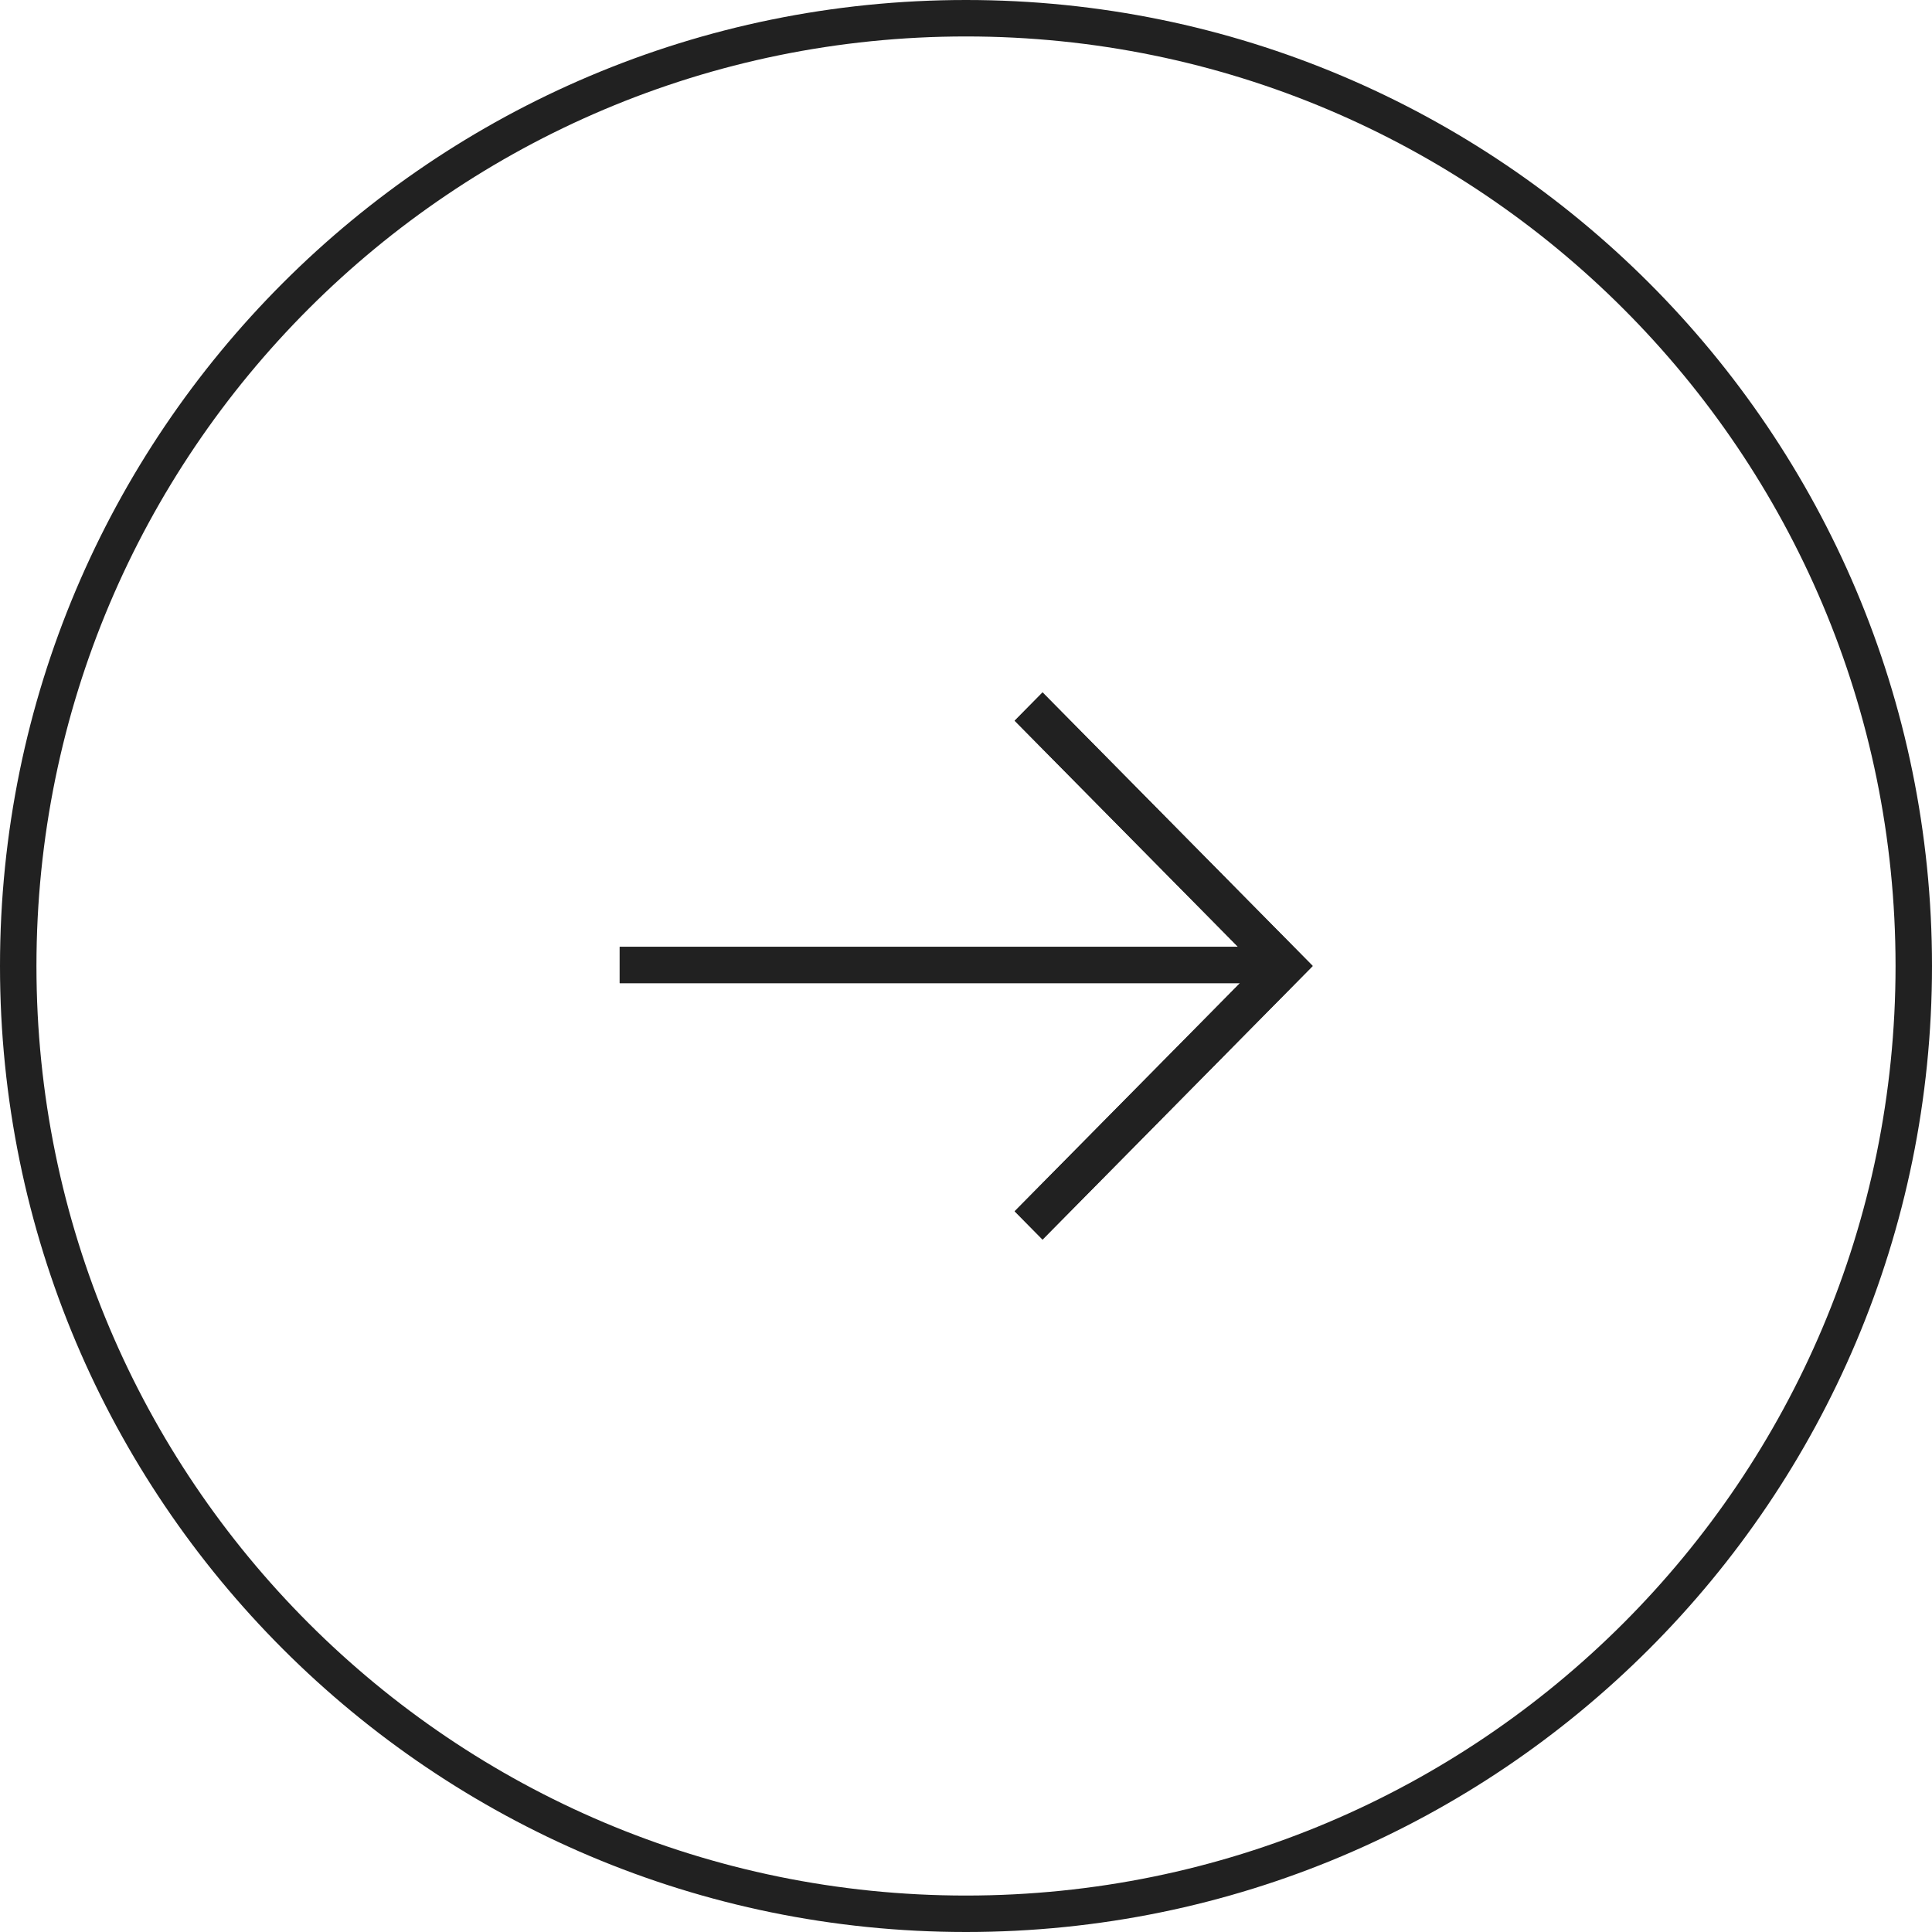
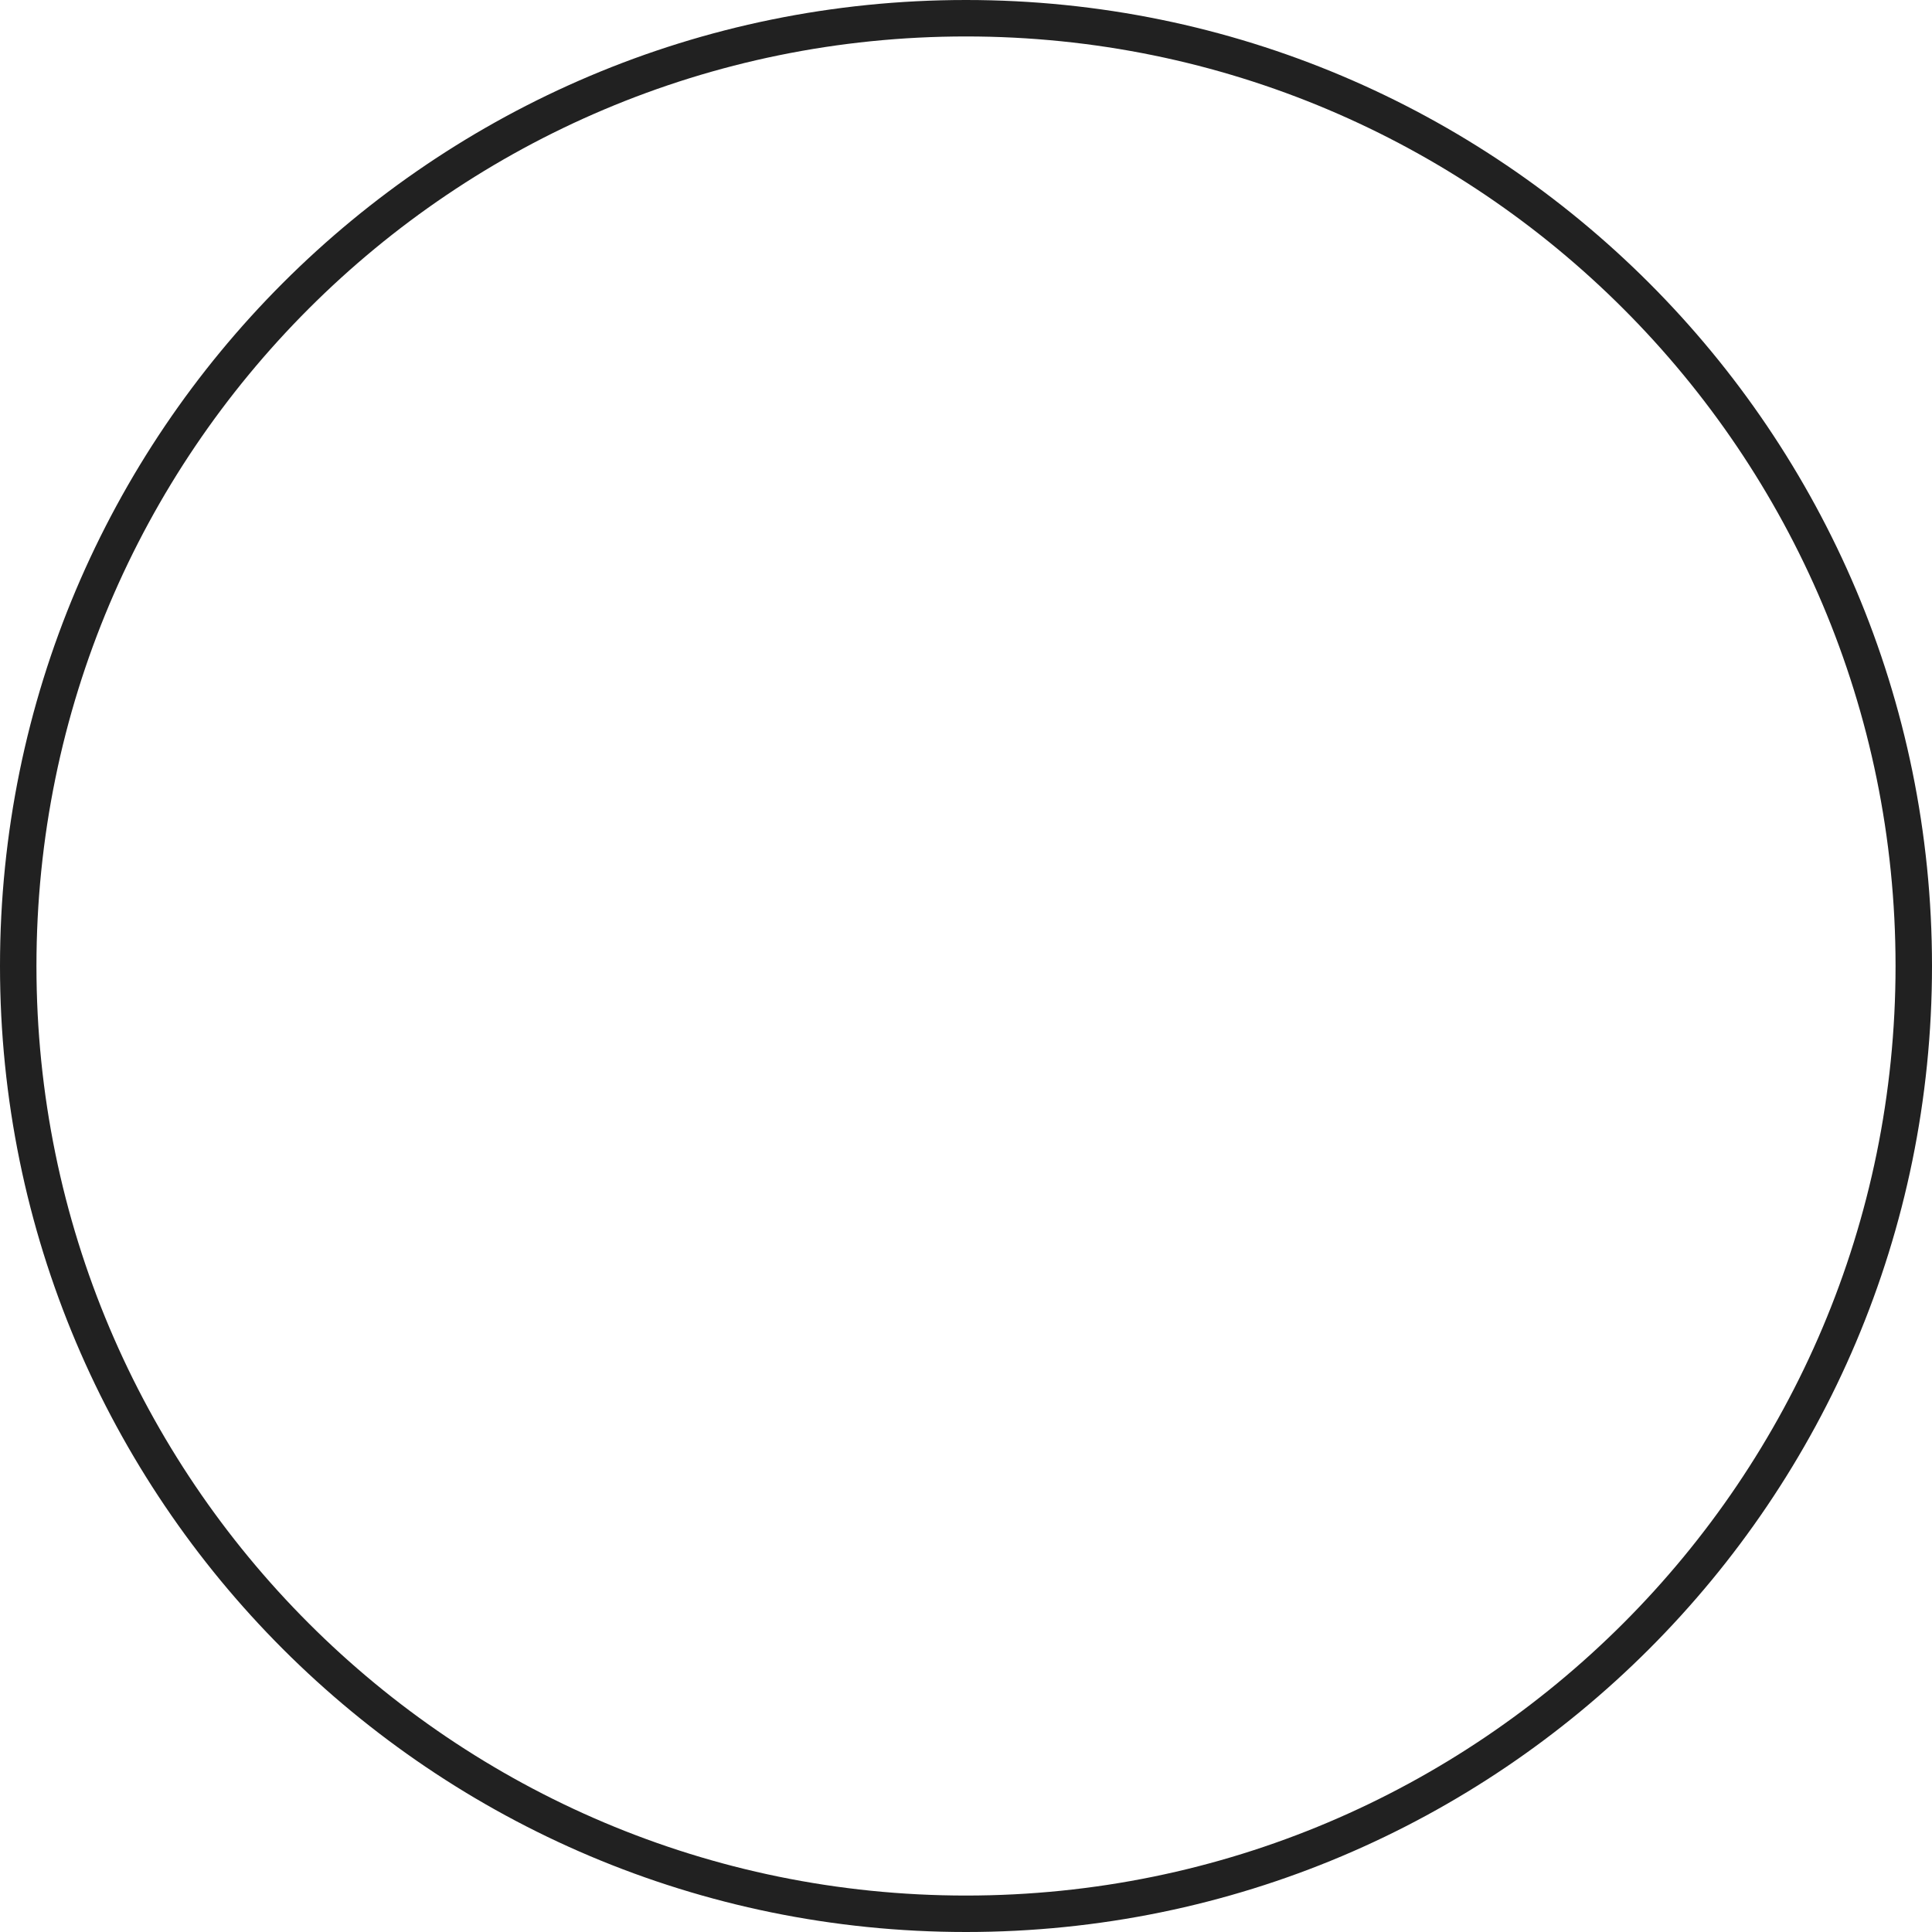
<svg xmlns="http://www.w3.org/2000/svg" width="53" height="53" viewBox="0 0 53 53">
  <defs>
    <clipPath id="n7m6a">
      <path fill="#fff" d="M26.5 53C41.136 53 53 41.136 53 26.5S41.136 0 26.5 0 0 11.864 0 26.5 11.864 53 26.5 53z" />
    </clipPath>
    <clipPath id="n7m6b">
-       <path fill="#fff" d="M28.6 34.004l-.765-.775 6.182-6.259H17v-.996h16.962l-6.127-6.203.765-.775 7.408 7.5-.003.004.003.003z" />
-     </clipPath>
+       </clipPath>
  </defs>
  <g>
    <g>
      <path fill="none" stroke="#212121" stroke-miterlimit="50" stroke-width="2" d="M26.5 53C41.136 53 53 41.136 53 26.5S41.136 0 26.5 0 0 11.864 0 26.5 11.864 53 26.5 53z" clip-path="url(&quot;#n7m6a&quot;)" />
    </g>
    <g>
-       <path fill="#212121" d="M28.6 34.004l-.765-.775 6.182-6.259H17v-.996h16.962l-6.127-6.203.765-.775 7.408 7.5-.003.004.003.003z" />
      <path fill="none" stroke="#212121" stroke-miterlimit="50" stroke-width="2" d="M28.6 34.004l-.765-.775 6.182-6.259H17v-.996h16.962l-6.127-6.203.765-.775 7.408 7.5-.003.004.003.003z" clip-path="url(&quot;#n7m6b&quot;)" />
    </g>
  </g>
</svg>